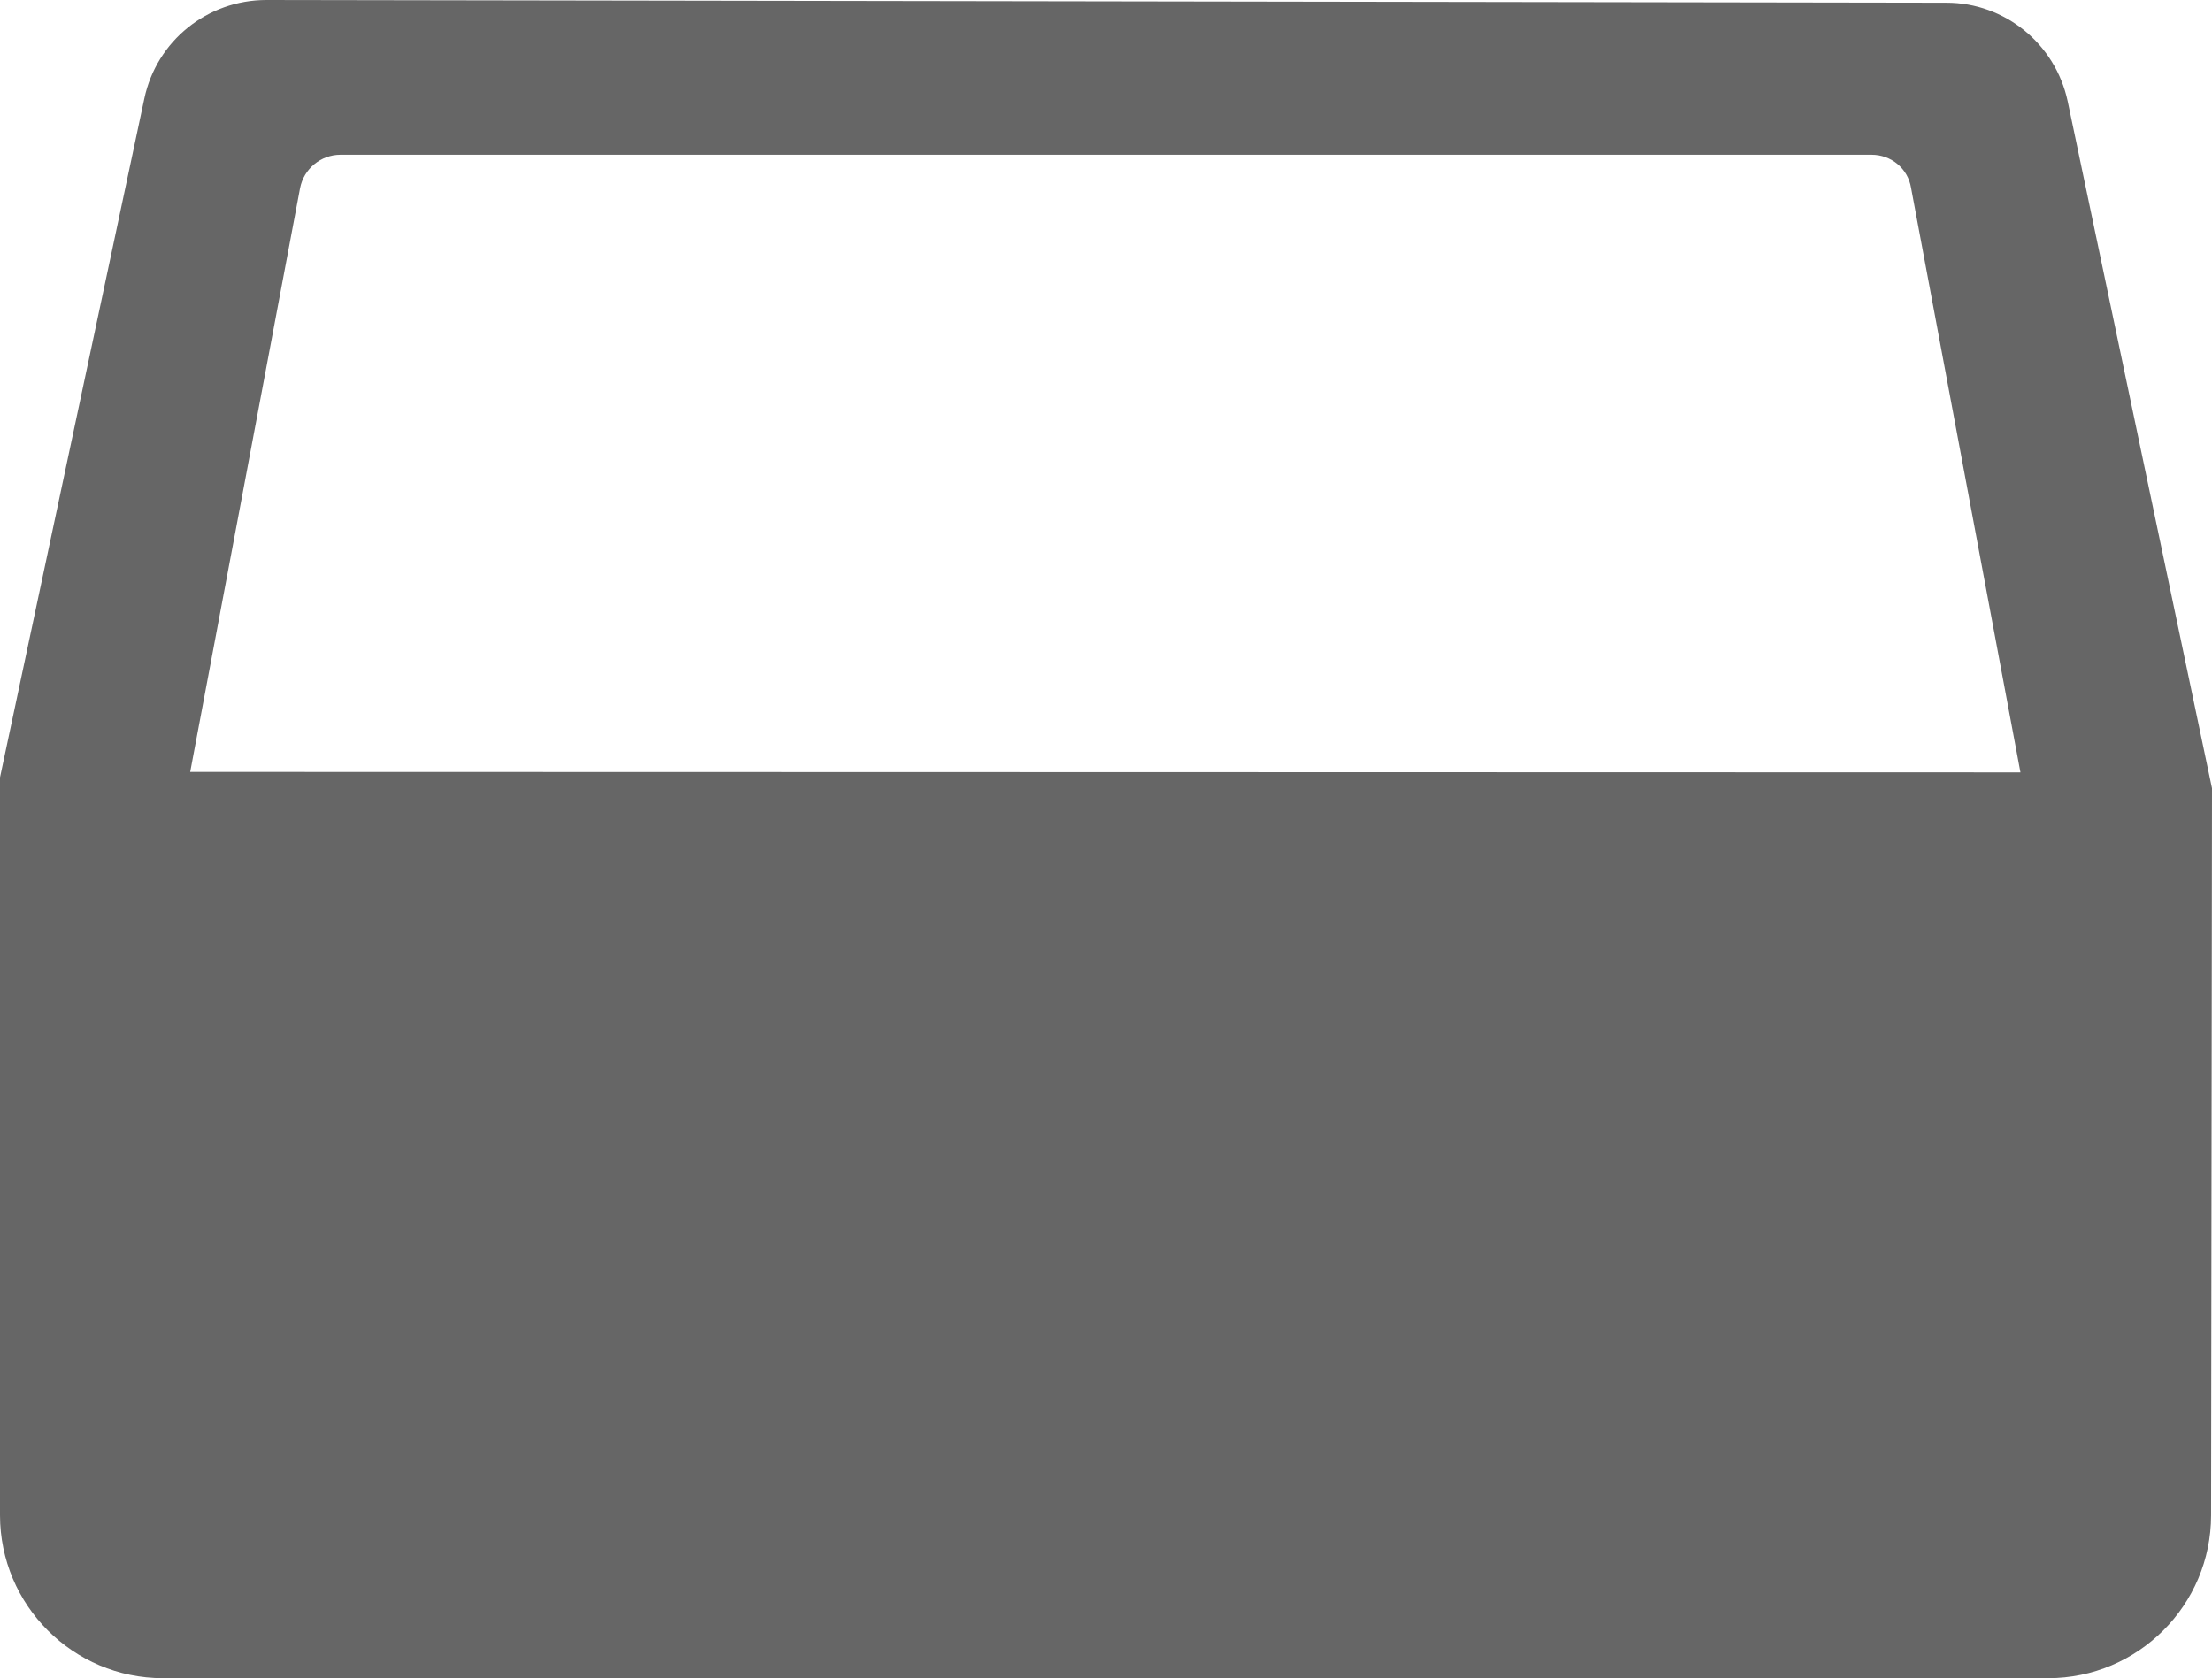
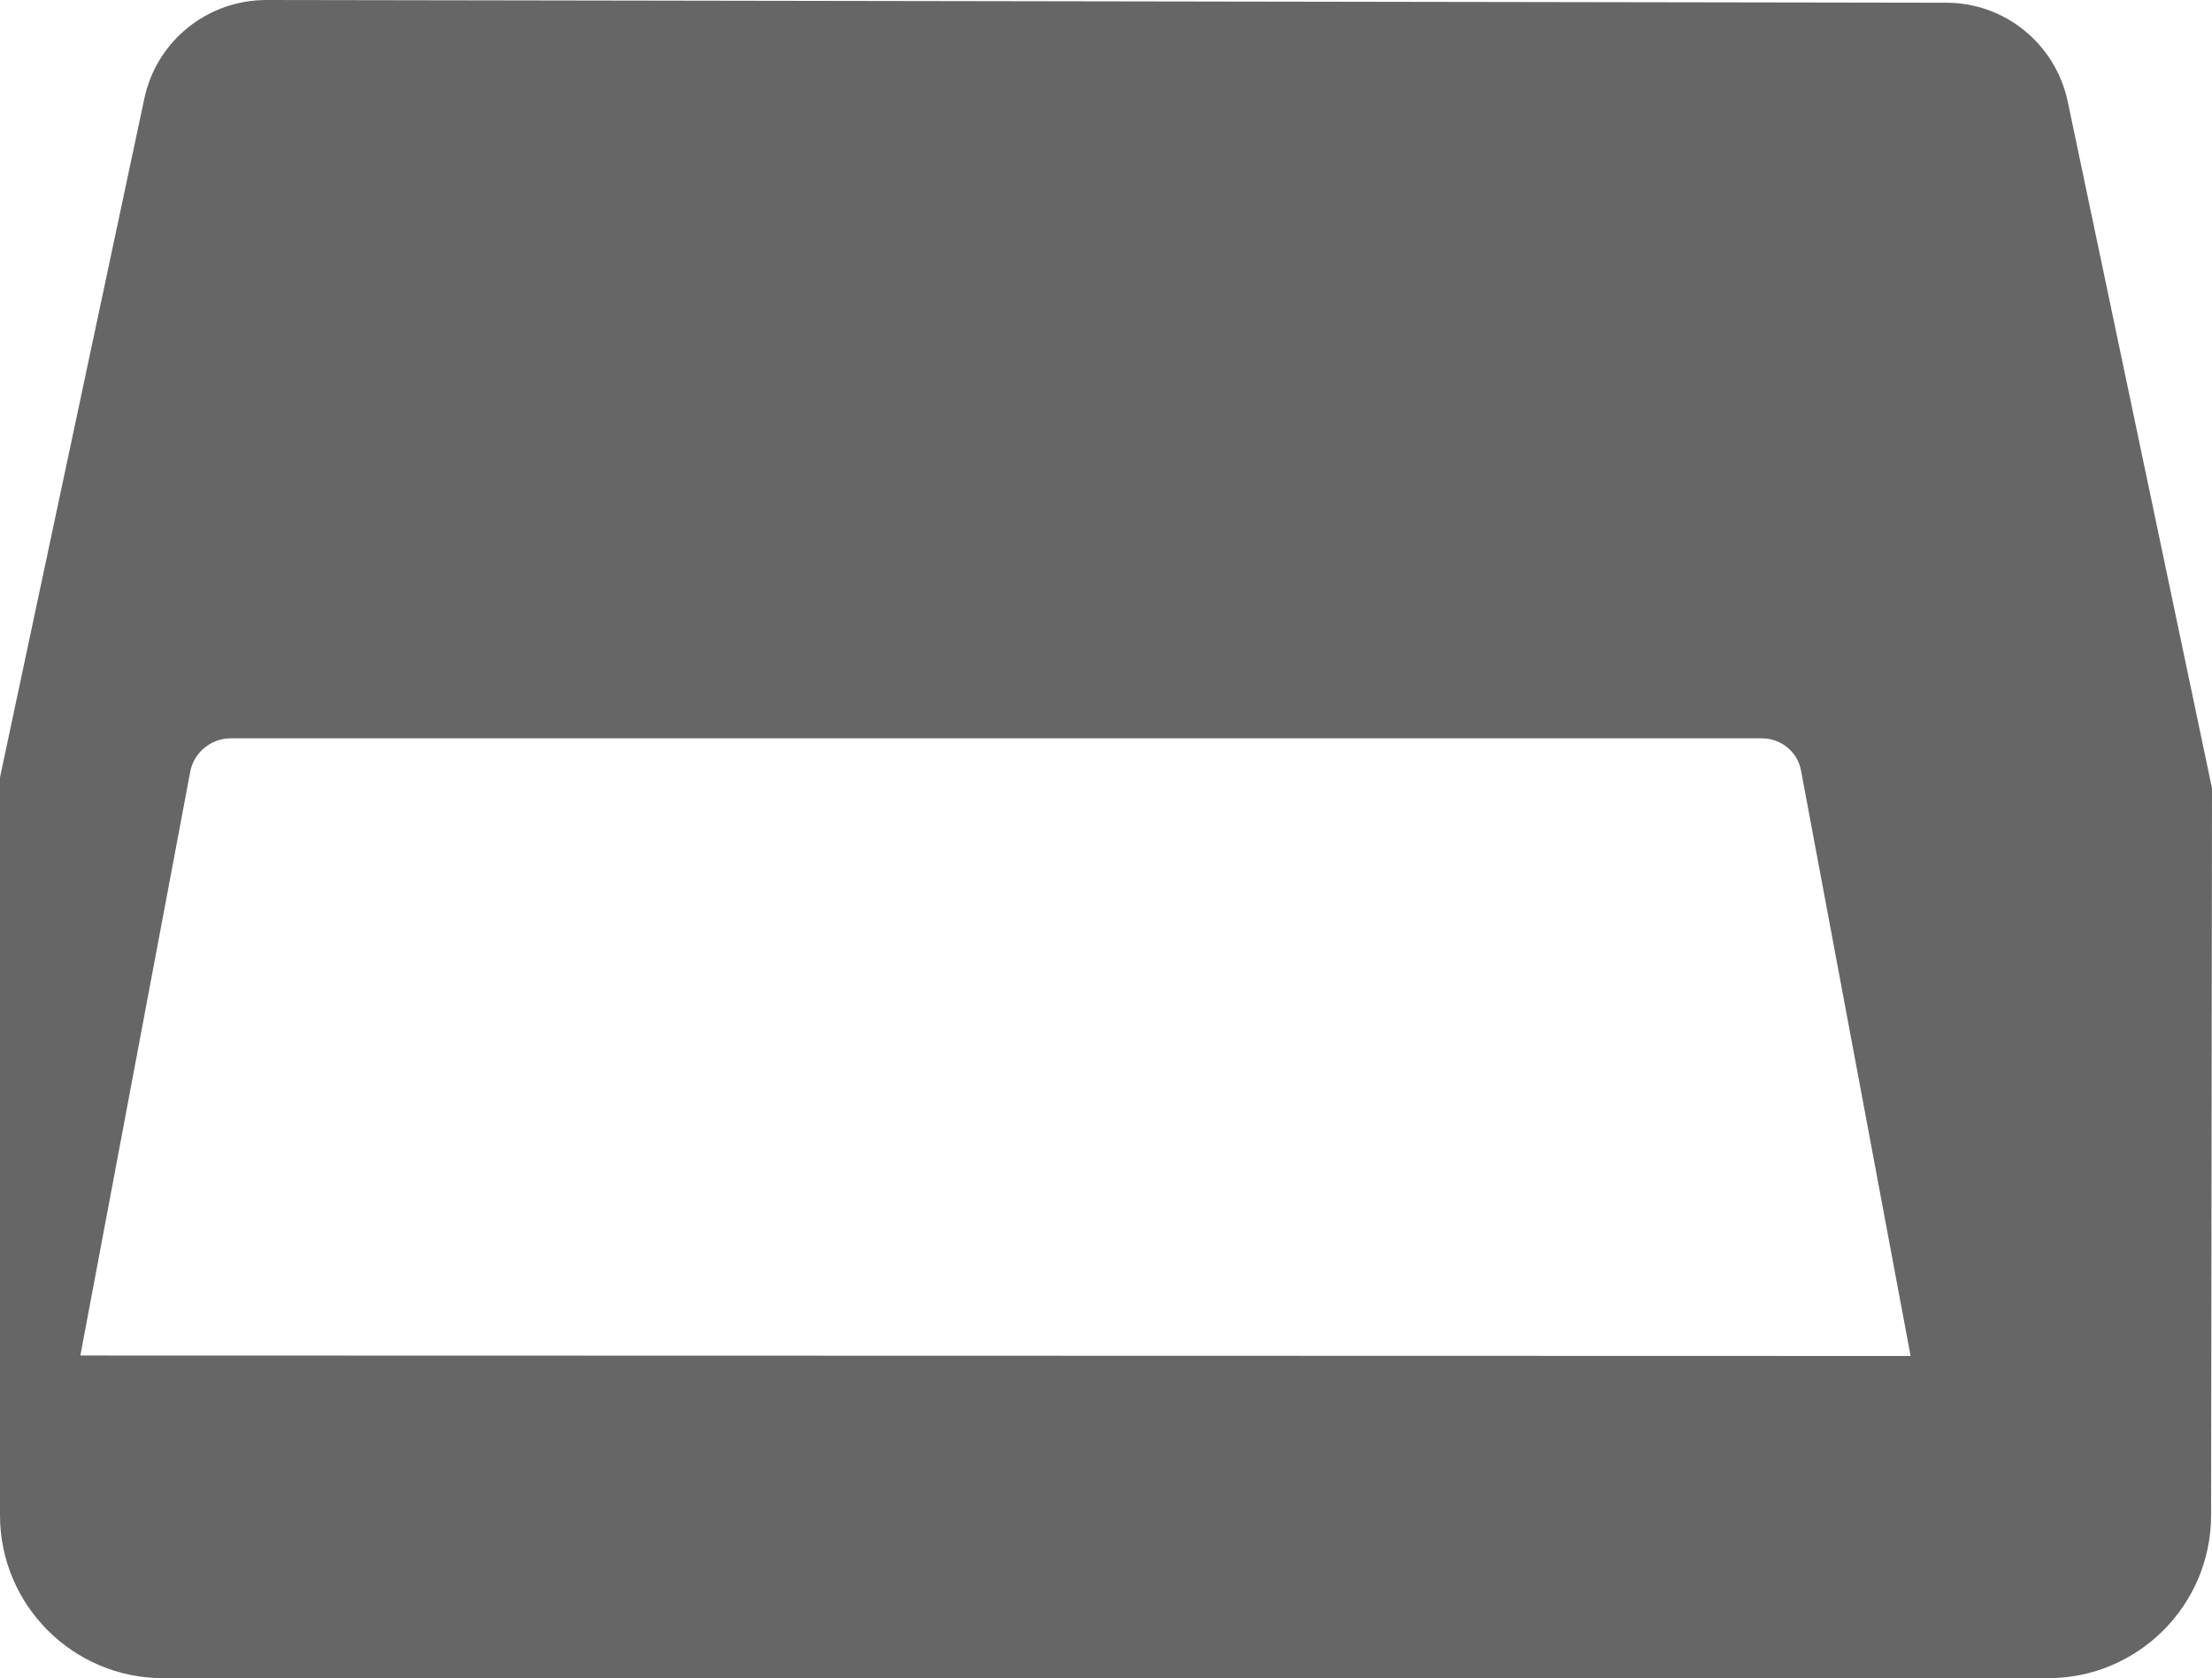
<svg xmlns="http://www.w3.org/2000/svg" viewBox="0 0 487.3 369.8">
-   <path d="M428.8.6L58.7 0c-13 0-24.2 9-26.9 21.7L0 171.3v162.6c0 19.8 16.1 35.9 35.9 35.9h415.3c19.8 0 35.9-16.1 35.9-35.9l.2-160.2-31.8-151.4C452.8 9.7 441.7.6 428.8.6zM41.9 170.1L66.1 41.5c.8-4.3 4.6-7.4 8.9-7.4h337.3c4.3 0 8 3 8.7 7.3l24.1 128.8-403.2-.1z" fill="#666" />
+   <path d="M428.8.6L58.7 0c-13 0-24.2 9-26.9 21.7L0 171.3v162.6c0 19.8 16.1 35.9 35.9 35.9h415.3c19.8 0 35.9-16.1 35.9-35.9l.2-160.2-31.8-151.4C452.8 9.7 441.7.6 428.8.6zM41.9 170.1c.8-4.3 4.6-7.4 8.9-7.4h337.3c4.3 0 8 3 8.7 7.3l24.1 128.8-403.2-.1z" fill="#666" />
</svg>